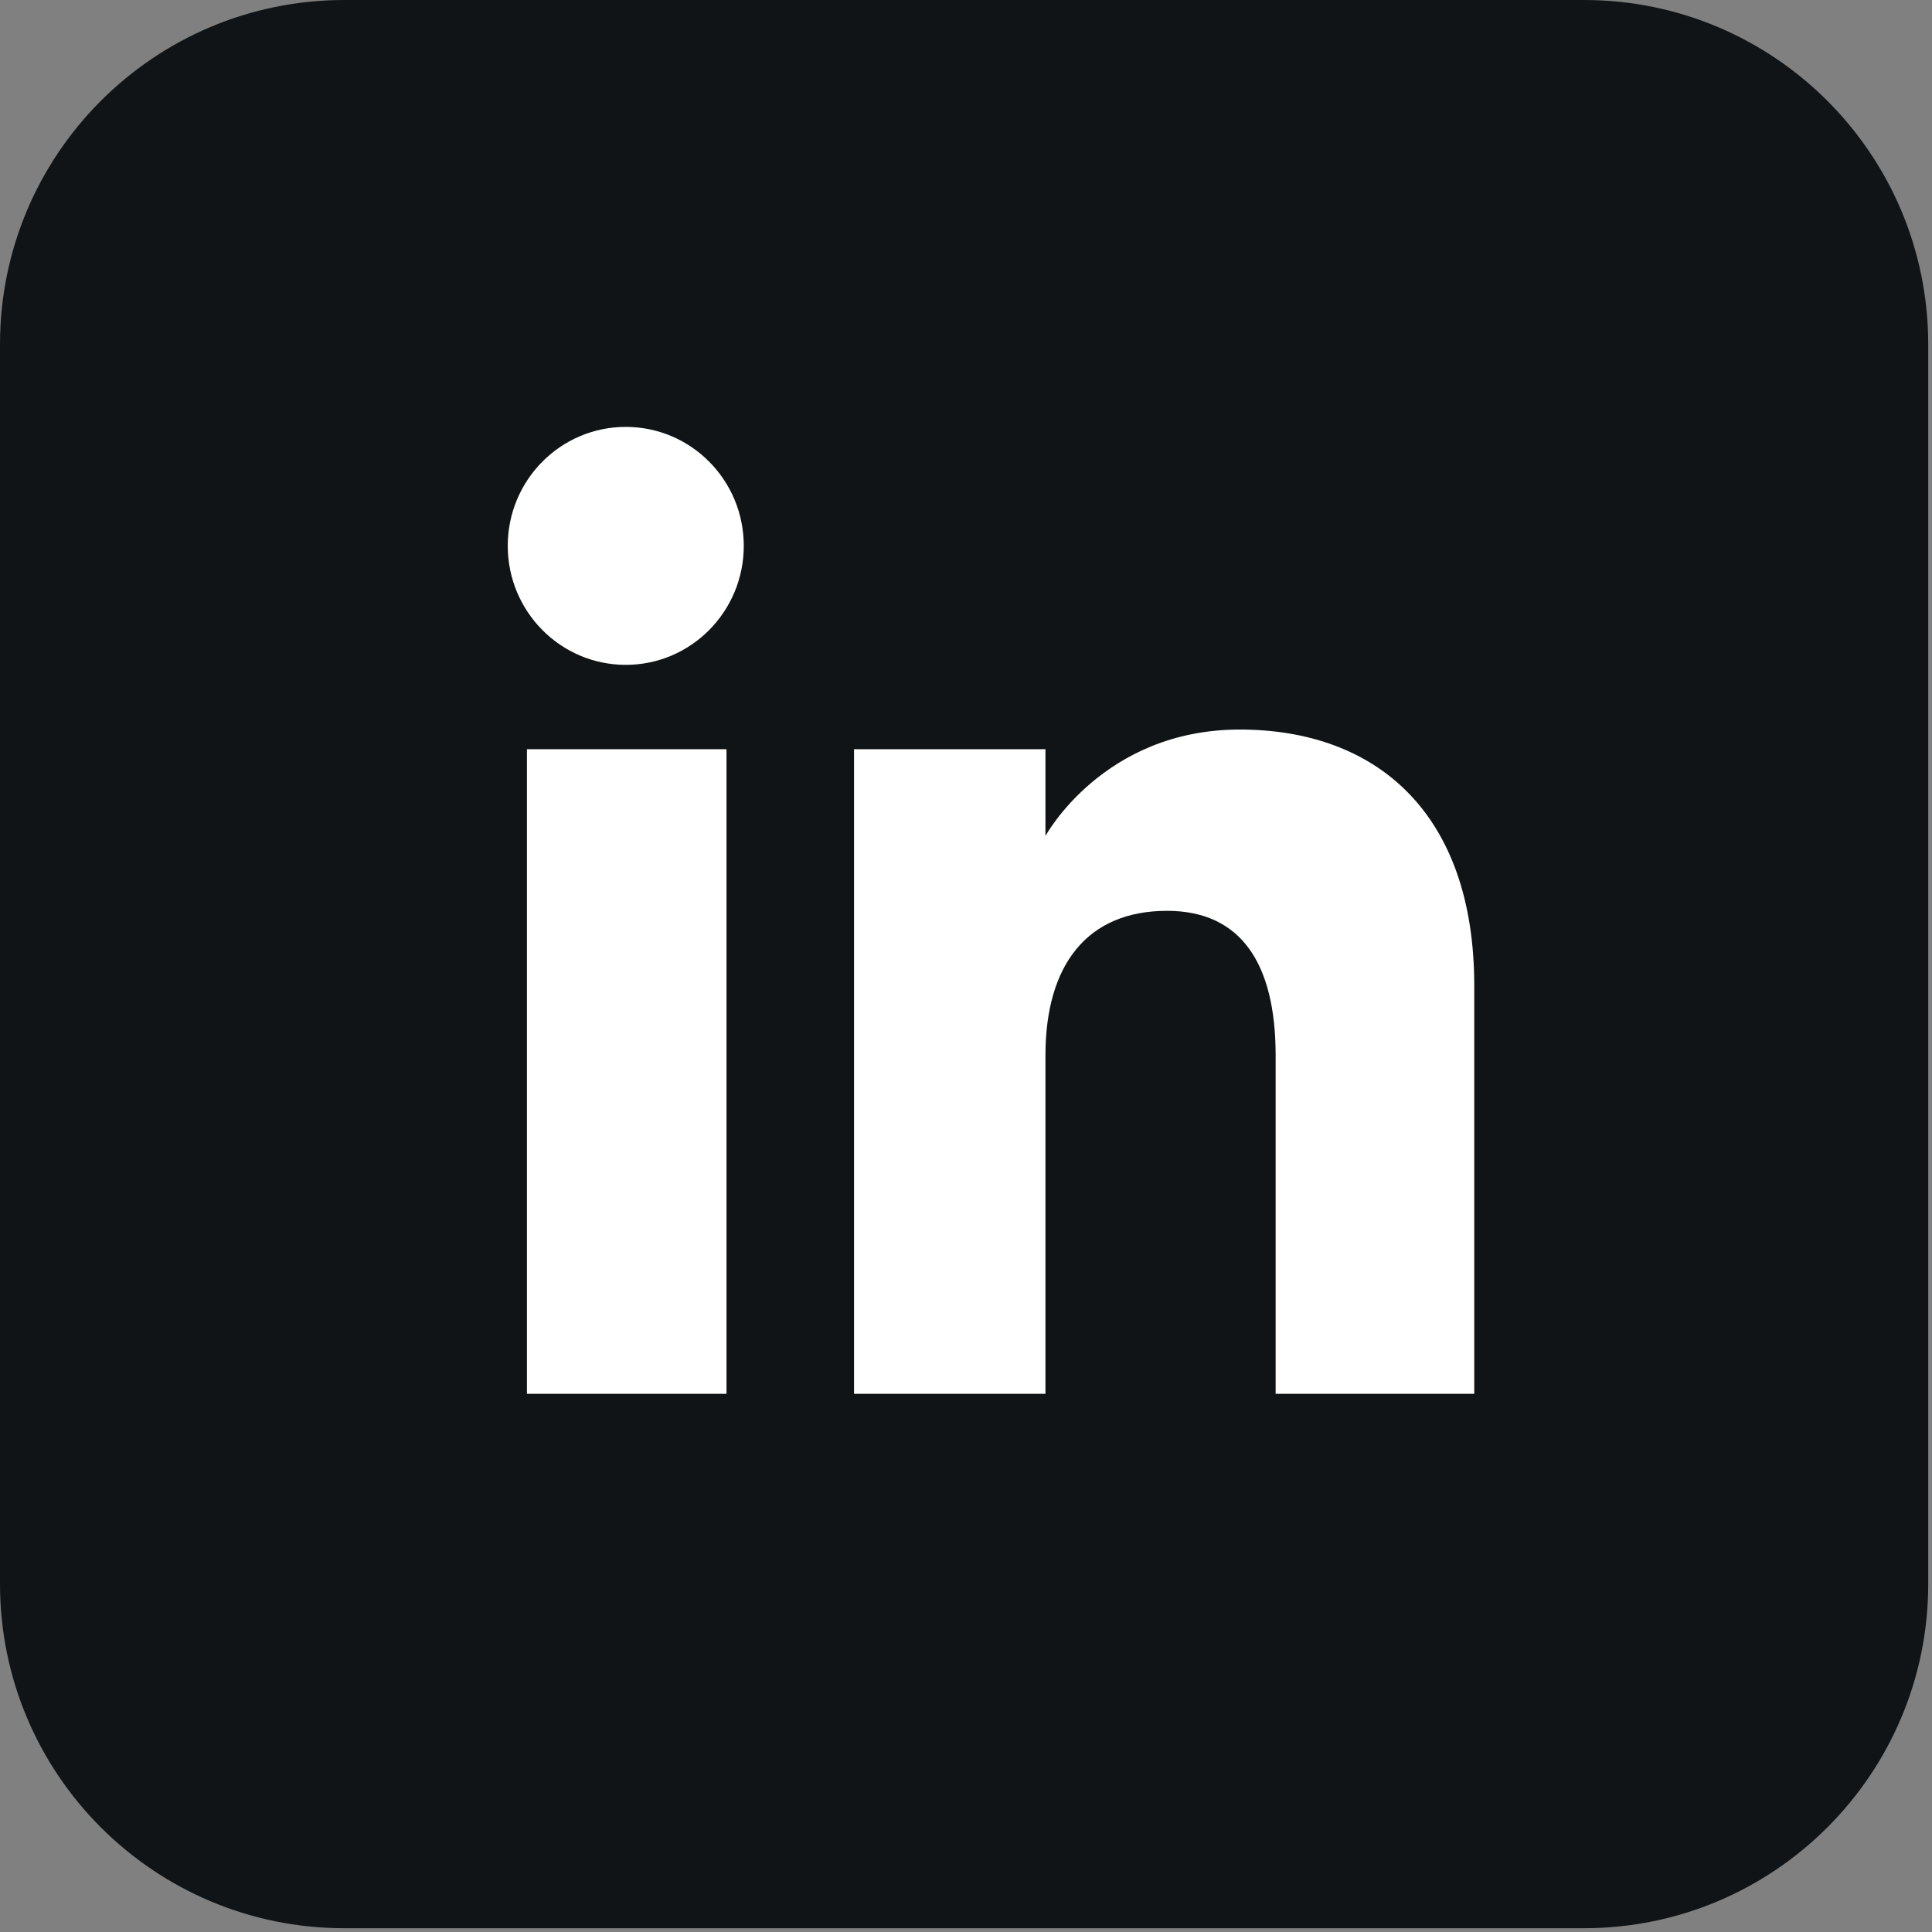
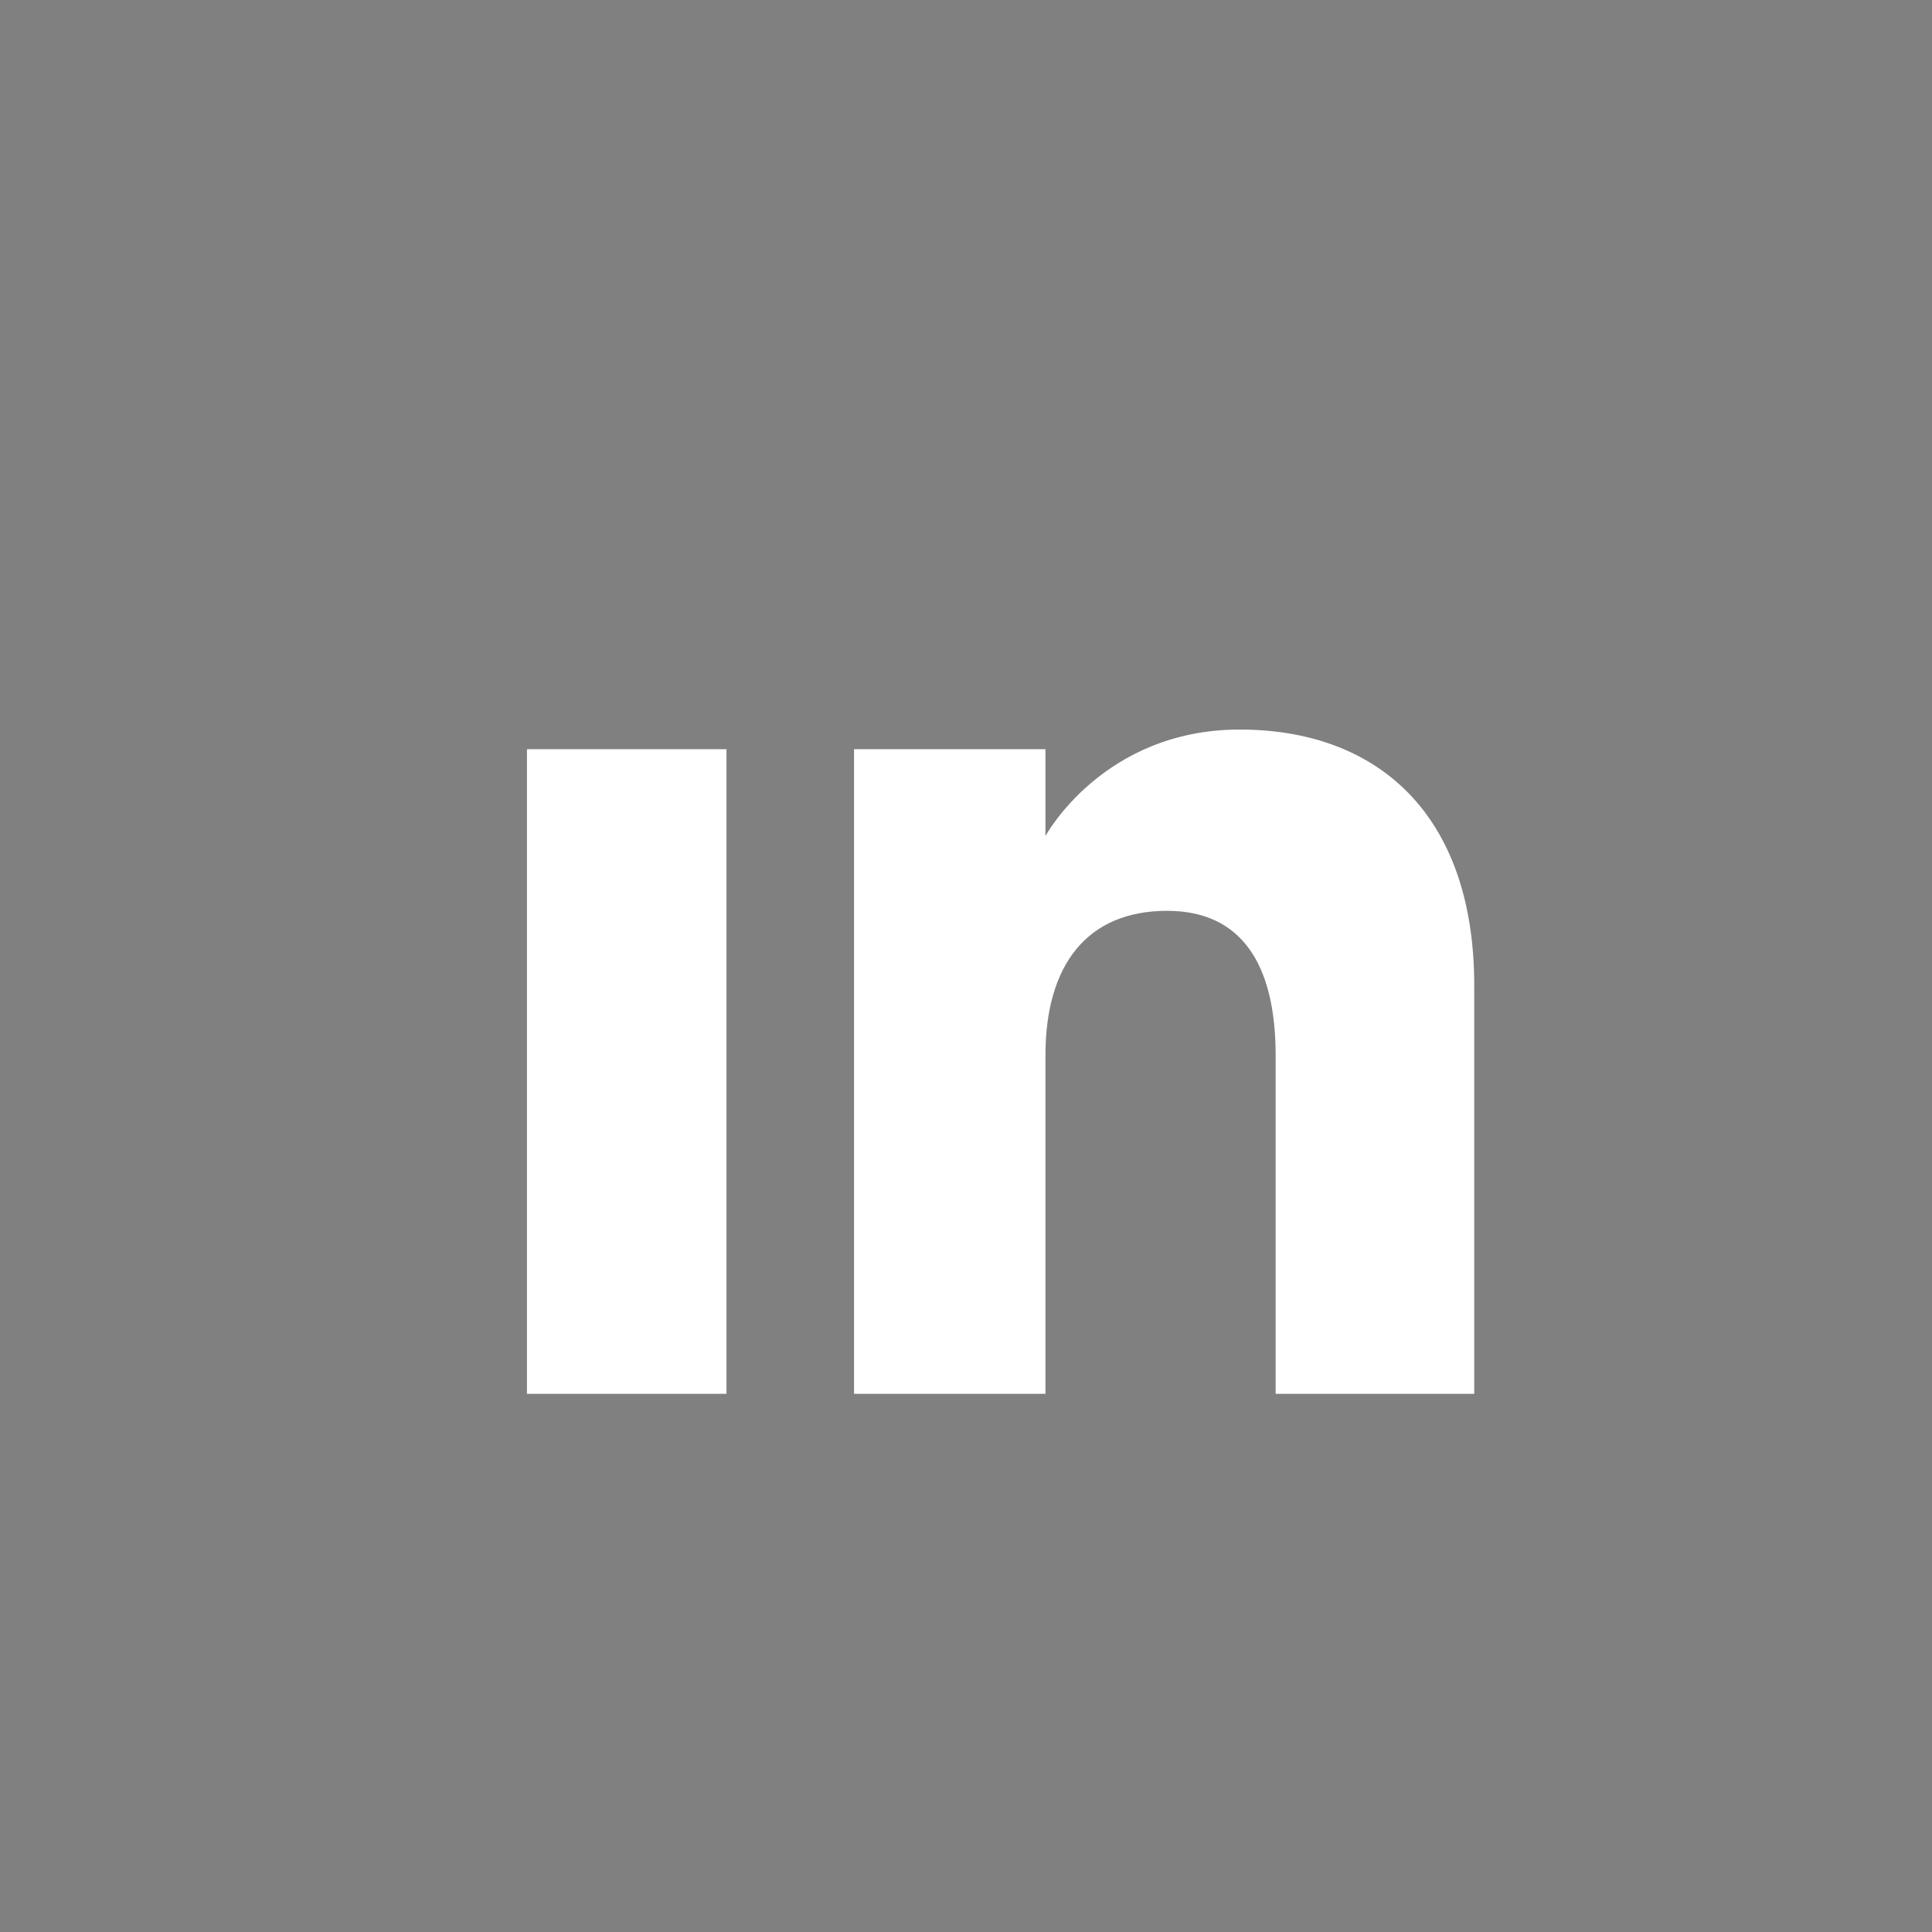
<svg xmlns="http://www.w3.org/2000/svg" width="100%" height="100%" viewBox="0 0 198 198" version="1.1" xml:space="preserve" style="fill-rule:evenodd;clip-rule:evenodd;stroke-linejoin:round;stroke-miterlimit:2;">
  <rect x="0" y="0" width="198" height="198" fill="#808080" stroke="none" />
-   <path d="M162.329,197.613l-127.041,-0c-19.488,-0 -35.288,-15.796 -35.288,-35.288l-0,-127.037c-0,-19.488 15.8,-35.288 35.288,-35.288l127.041,0c19.488,0 35.284,15.8 35.284,35.288l-0,127.037c-0,19.492 -15.796,35.288 -35.284,35.288Z" style="fill:#101416;fill-rule:nonzero;" />
  <rect x="54.004" y="76.783" width="20.45" height="66.062" style="fill:#fff;fill-rule:nonzero;" />
-   <path d="M64.133,68.137c6.68,0 12.092,-5.462 12.092,-12.199c0,-6.73 -5.412,-12.188 -12.092,-12.188c-6.683,0 -12.096,5.458 -12.096,12.188c0,6.737 5.413,12.199 12.096,12.199Z" style="fill:#fff;fill-rule:nonzero;" />
  <path d="M107.142,108.167c-0,-9.288 4.275,-14.821 12.462,-14.821c7.517,-0 11.129,5.312 11.129,14.821l0,34.679l20.355,-0l-0,-41.829c-0,-17.696 -10.03,-26.25 -24.038,-26.25c-14.012,-0 -19.908,10.912 -19.908,10.912l-0,-8.896l-19.617,0l0,66.063l19.617,-0l-0,-34.679Z" style="fill:#fff;fill-rule:nonzero;" />
</svg>